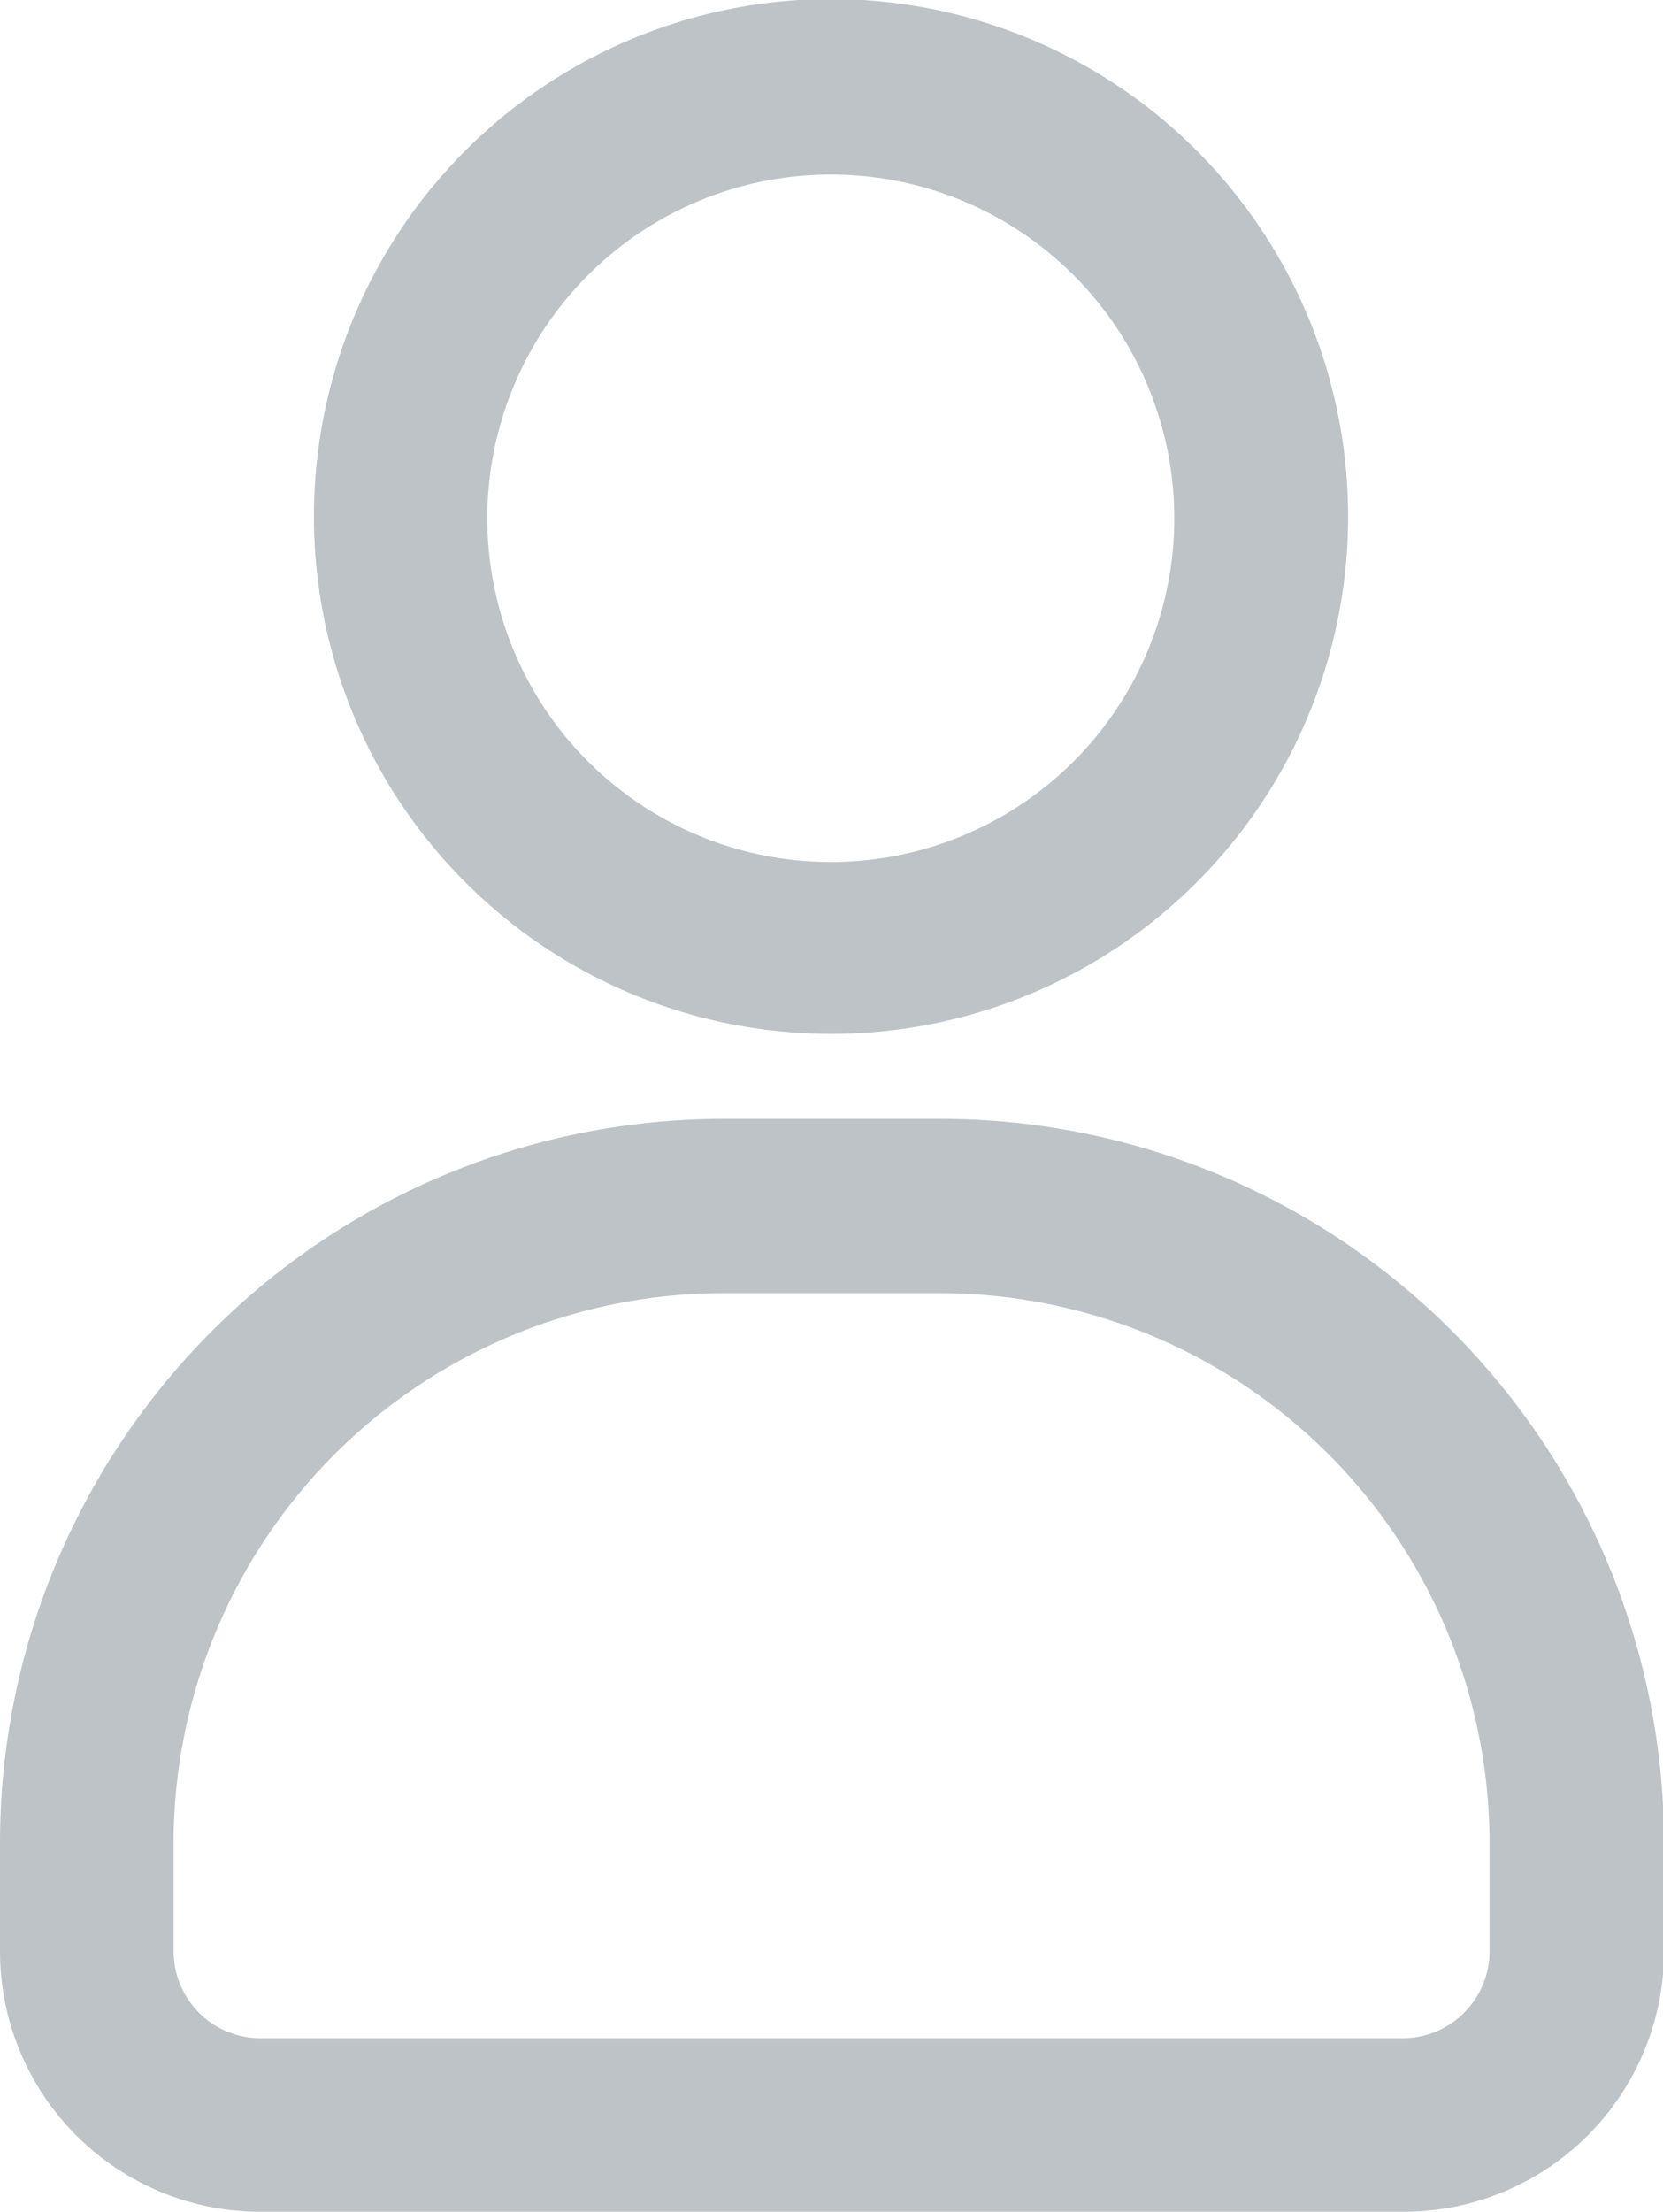
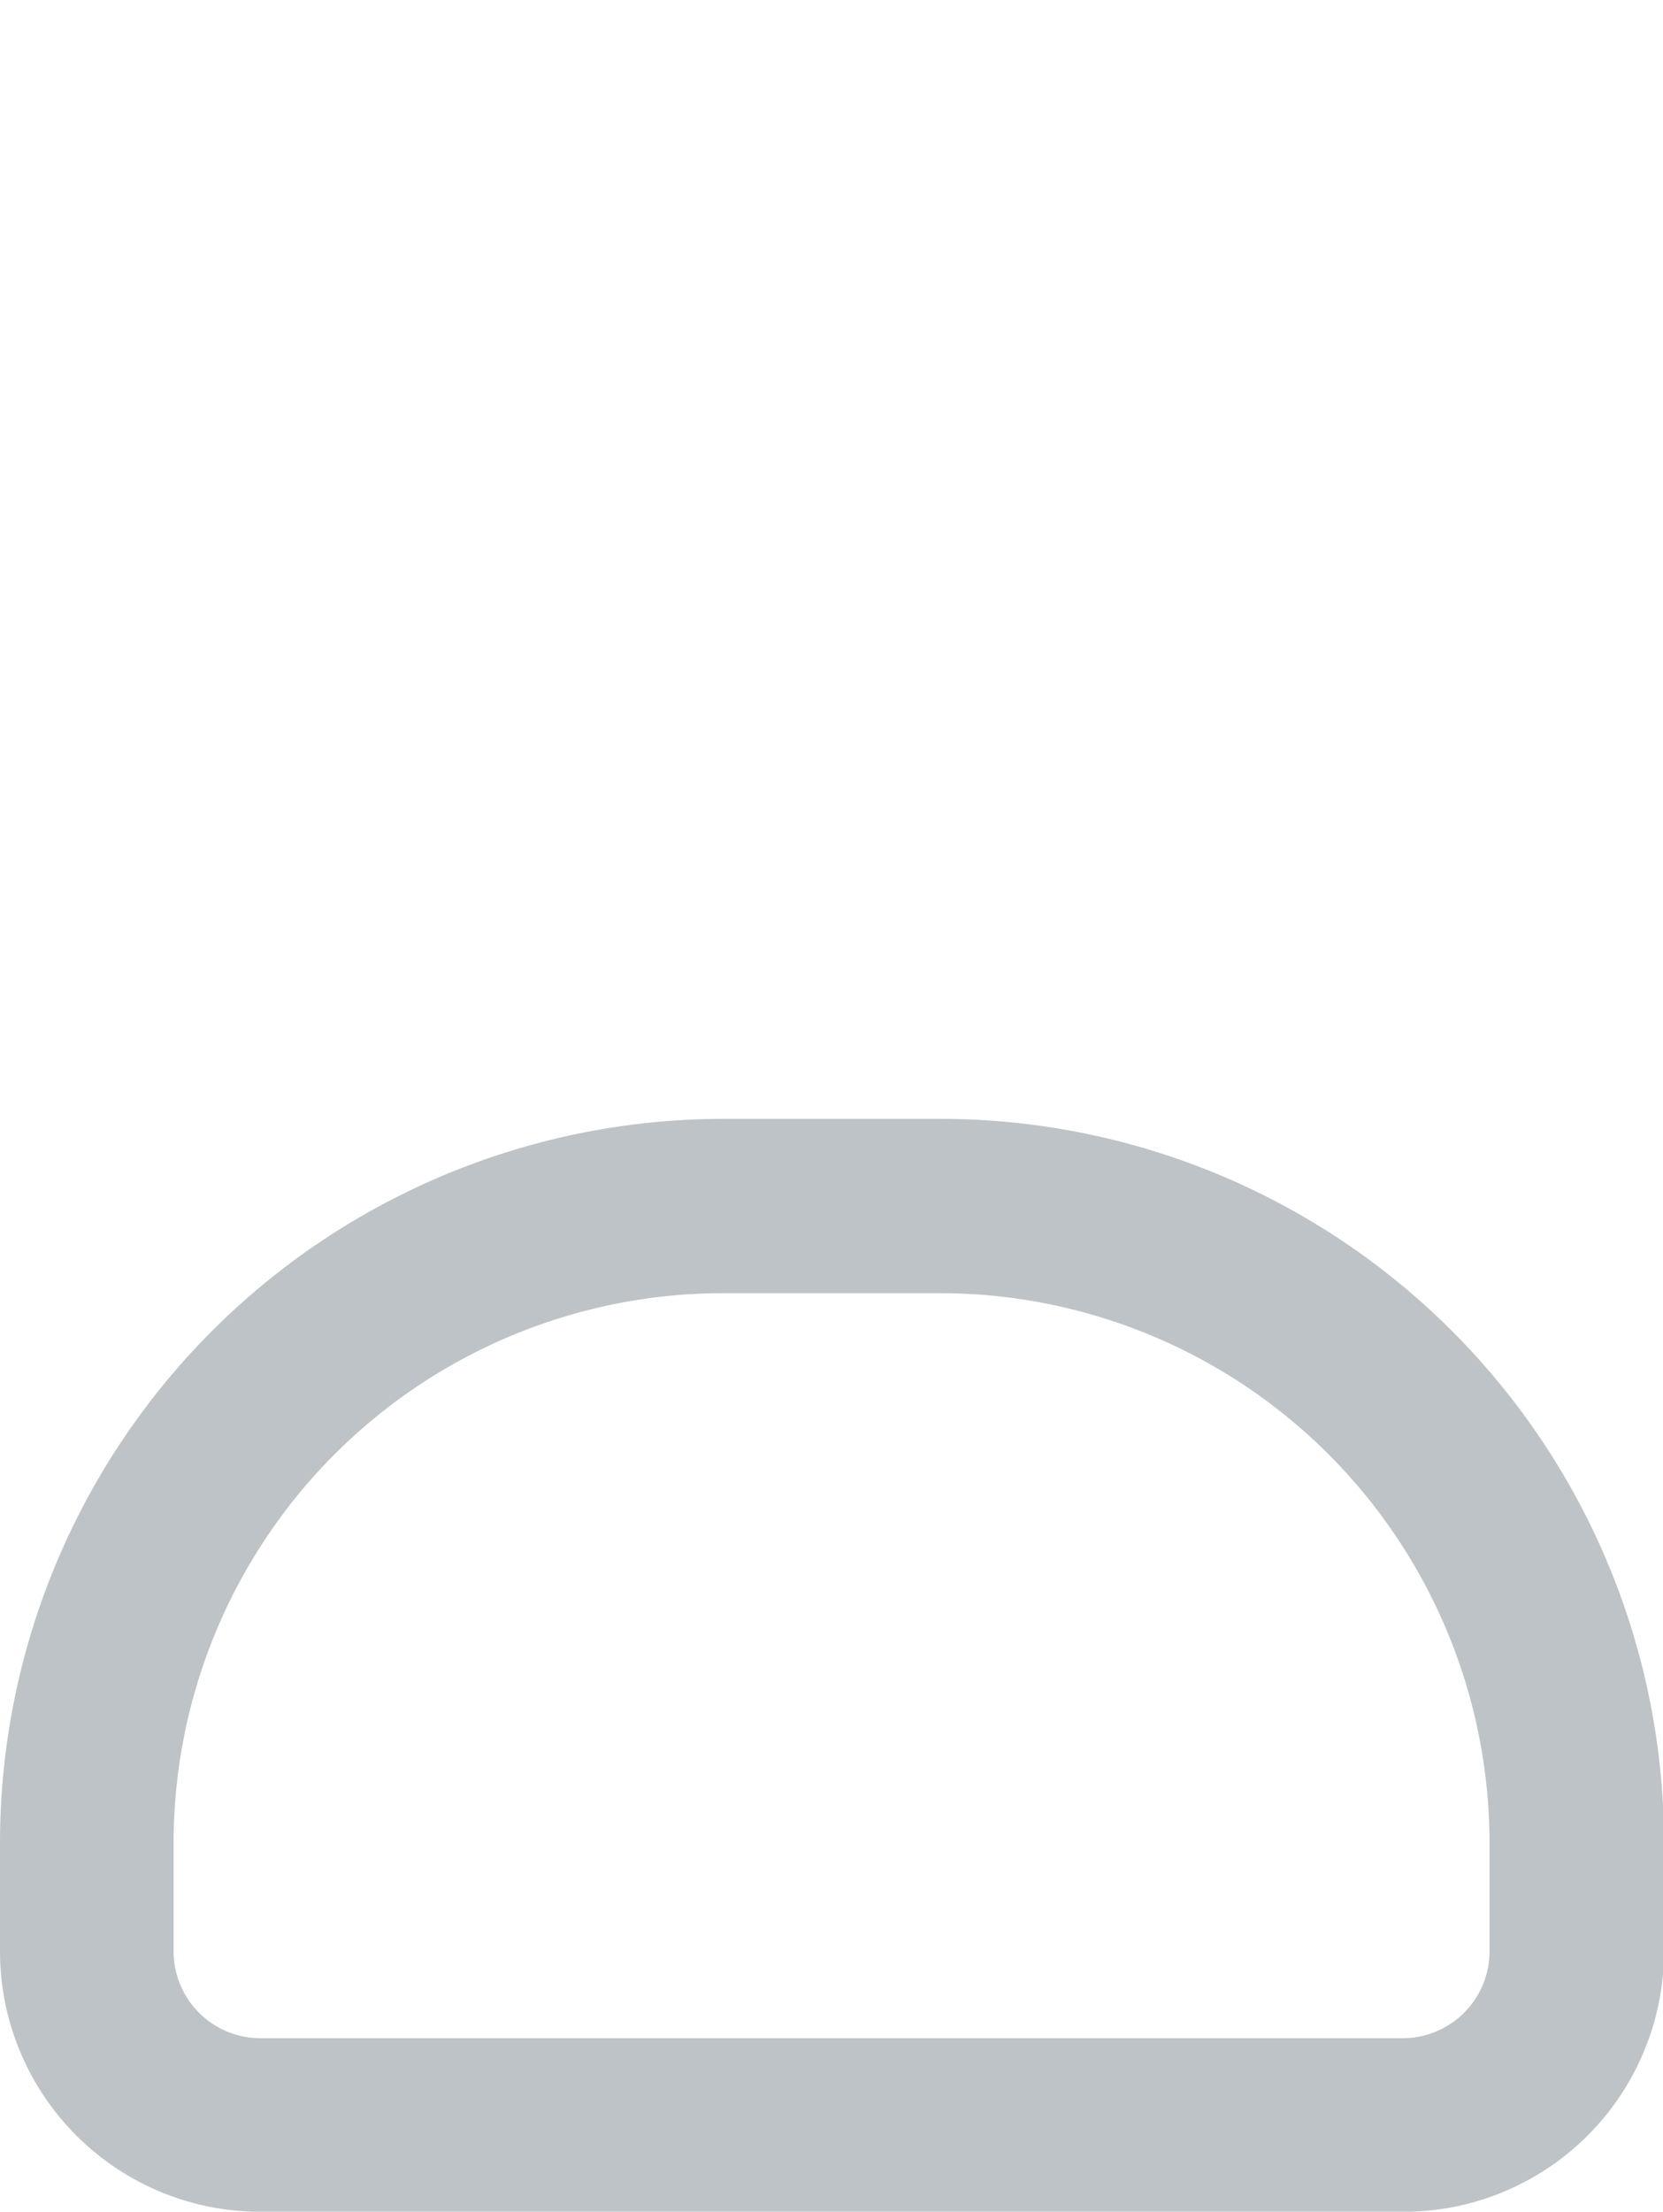
<svg xmlns="http://www.w3.org/2000/svg" width="13.556" height="18.016" viewBox="0 0 13.556 18.016">
  <g id="user-icon" transform="translate(-189.047 -66.078)">
    <path id="Path_13344" data-name="Path 13344" d="M200.481,291.469H191.17a2.123,2.123,0,0,1-2.123-2.123v-.88a5.9,5.9,0,0,1,5.9-5.9h1.764a5.9,5.9,0,0,1,5.9,5.9v.88a2.123,2.123,0,0,1-2.123,2.123Zm-5.538-7.483a4.481,4.481,0,0,0-4.481,4.481v.88a.708.708,0,0,0,.708.708h9.311a.708.708,0,0,0,.708-.708v-.88a4.481,4.481,0,0,0-4.481-4.481Z" transform="translate(0 -207.374)" fill="#bdc3c7" />
-     <path id="Path_13345" data-name="Path 13345" d="M254.249,74.5a4.215,4.215,0,1,1,2.975-1.234,4.21,4.21,0,0,1-2.975,1.234Zm0-7a2.8,2.8,0,1,0,1.975.822,2.795,2.795,0,0,0-1.975-.822Z" transform="translate(-58.423)" fill="#bdc3c7" />
  </g>
</svg>